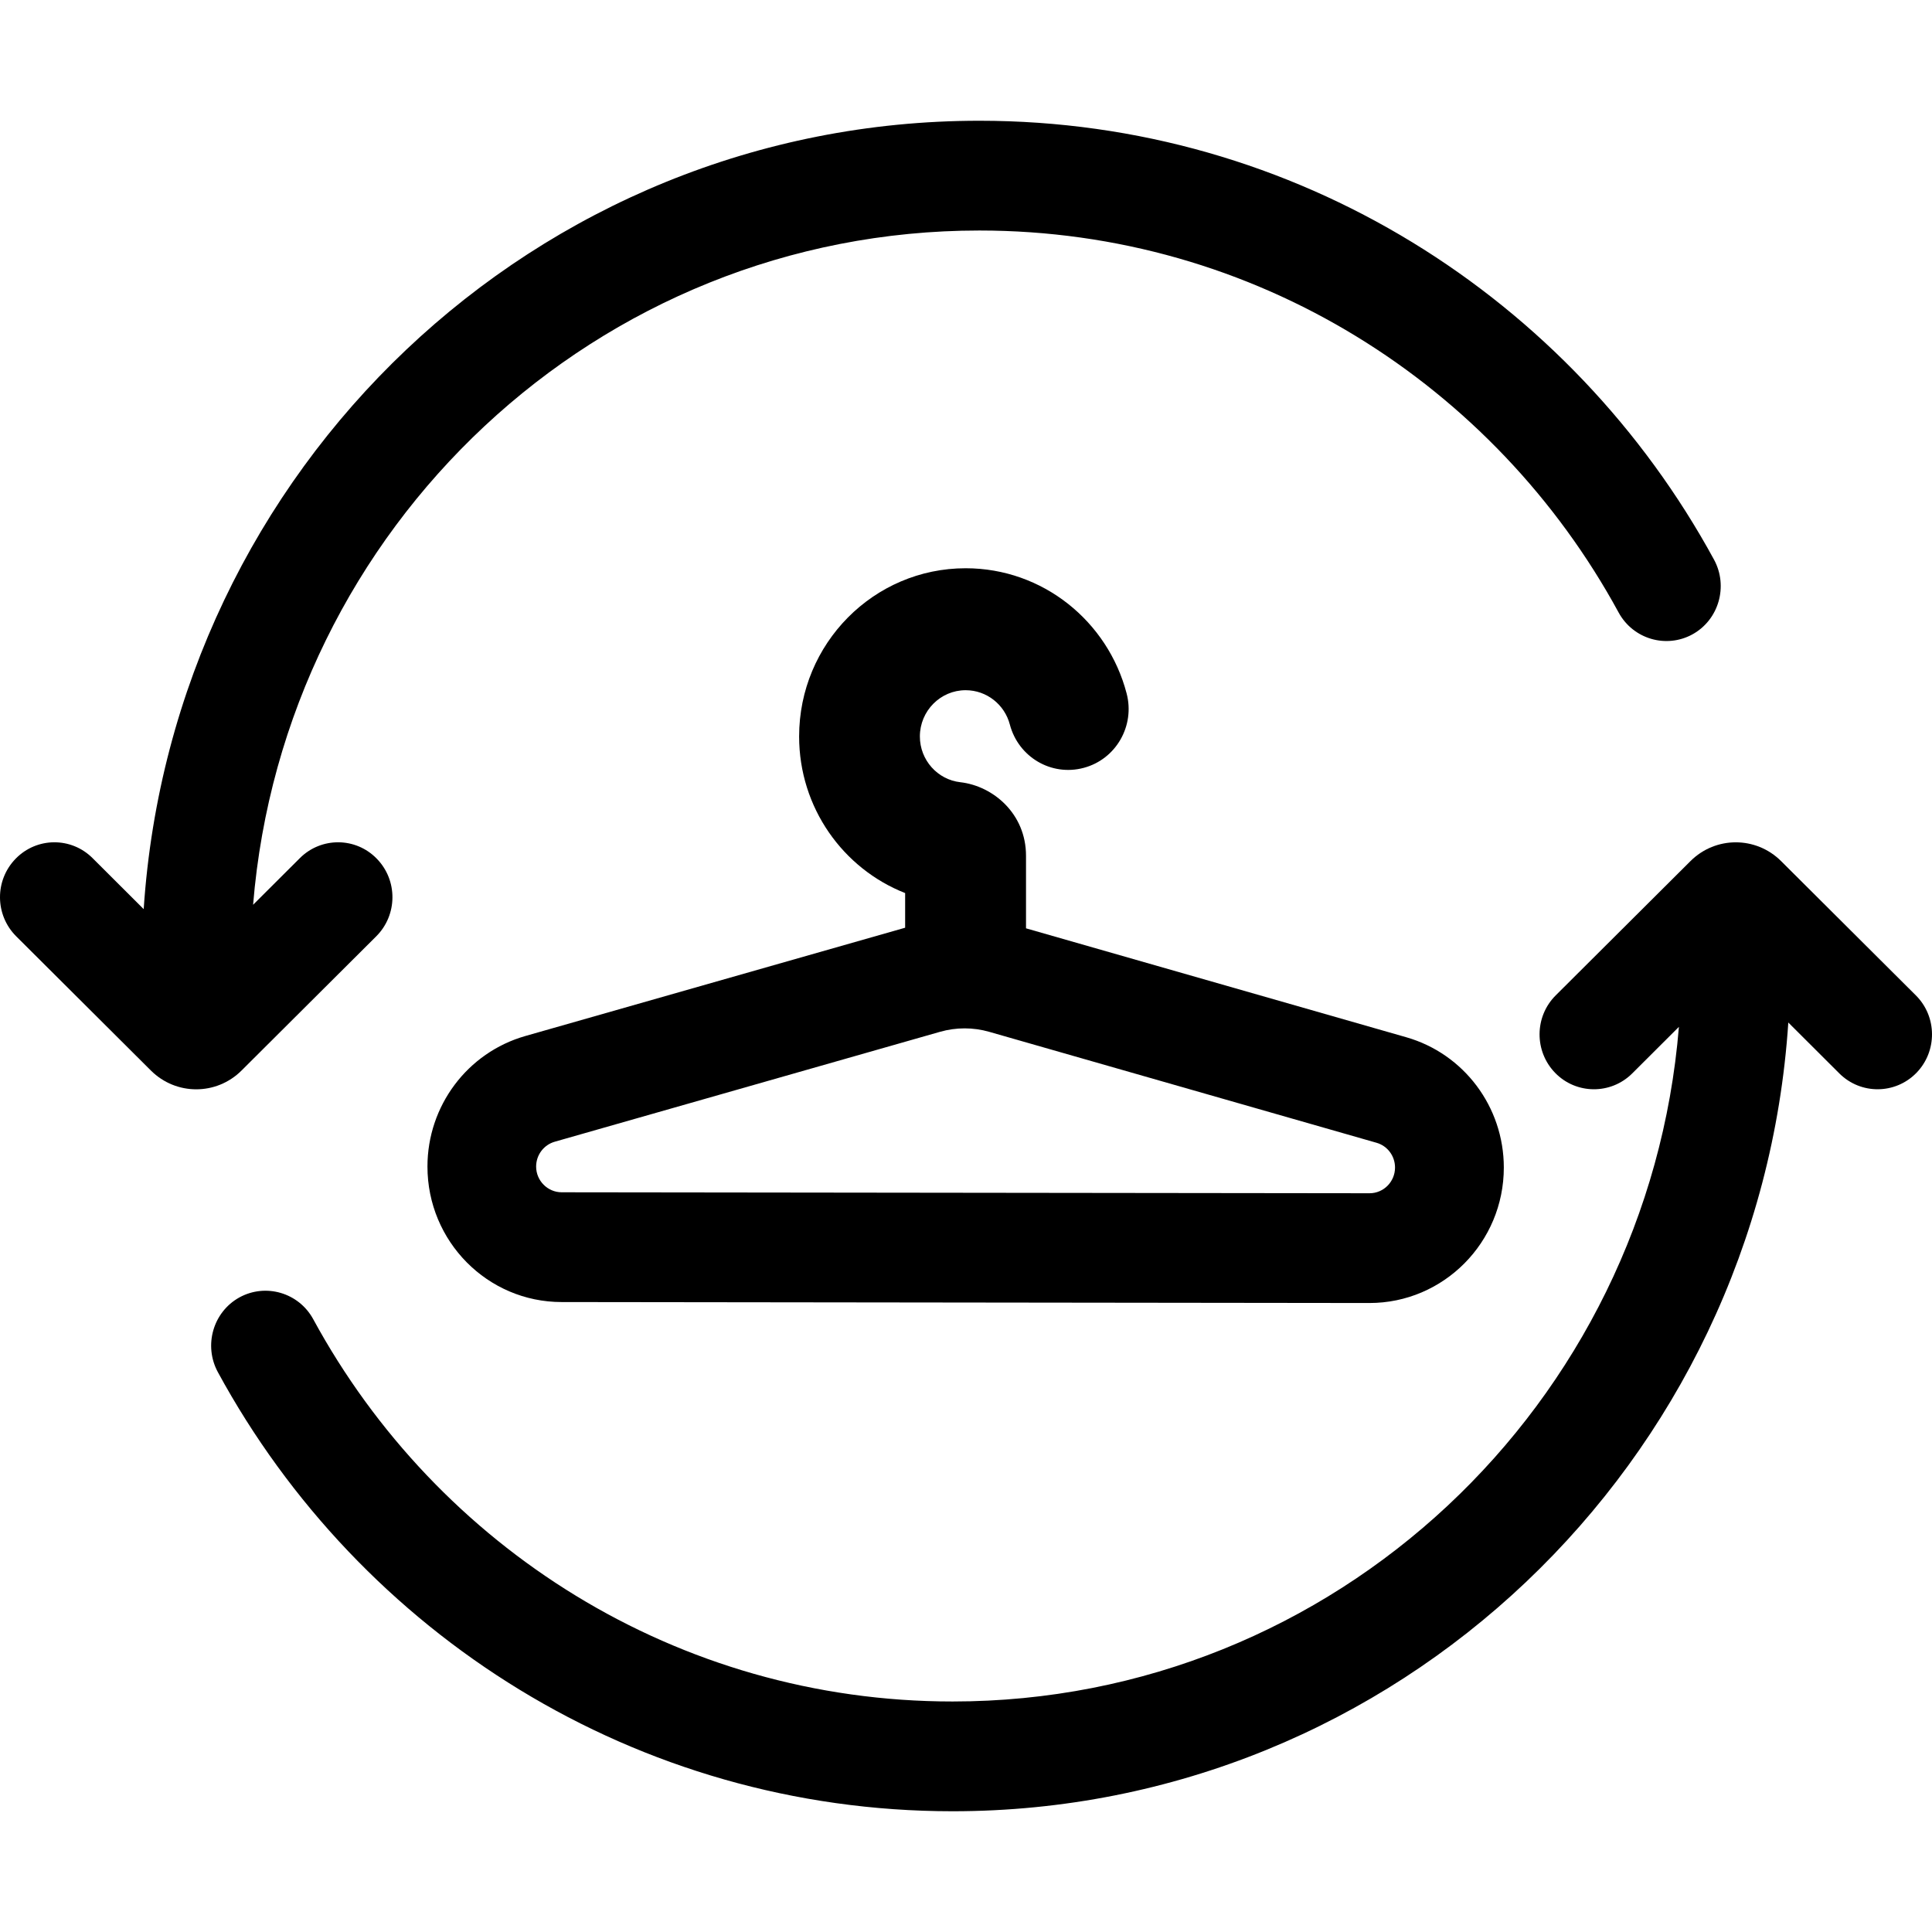
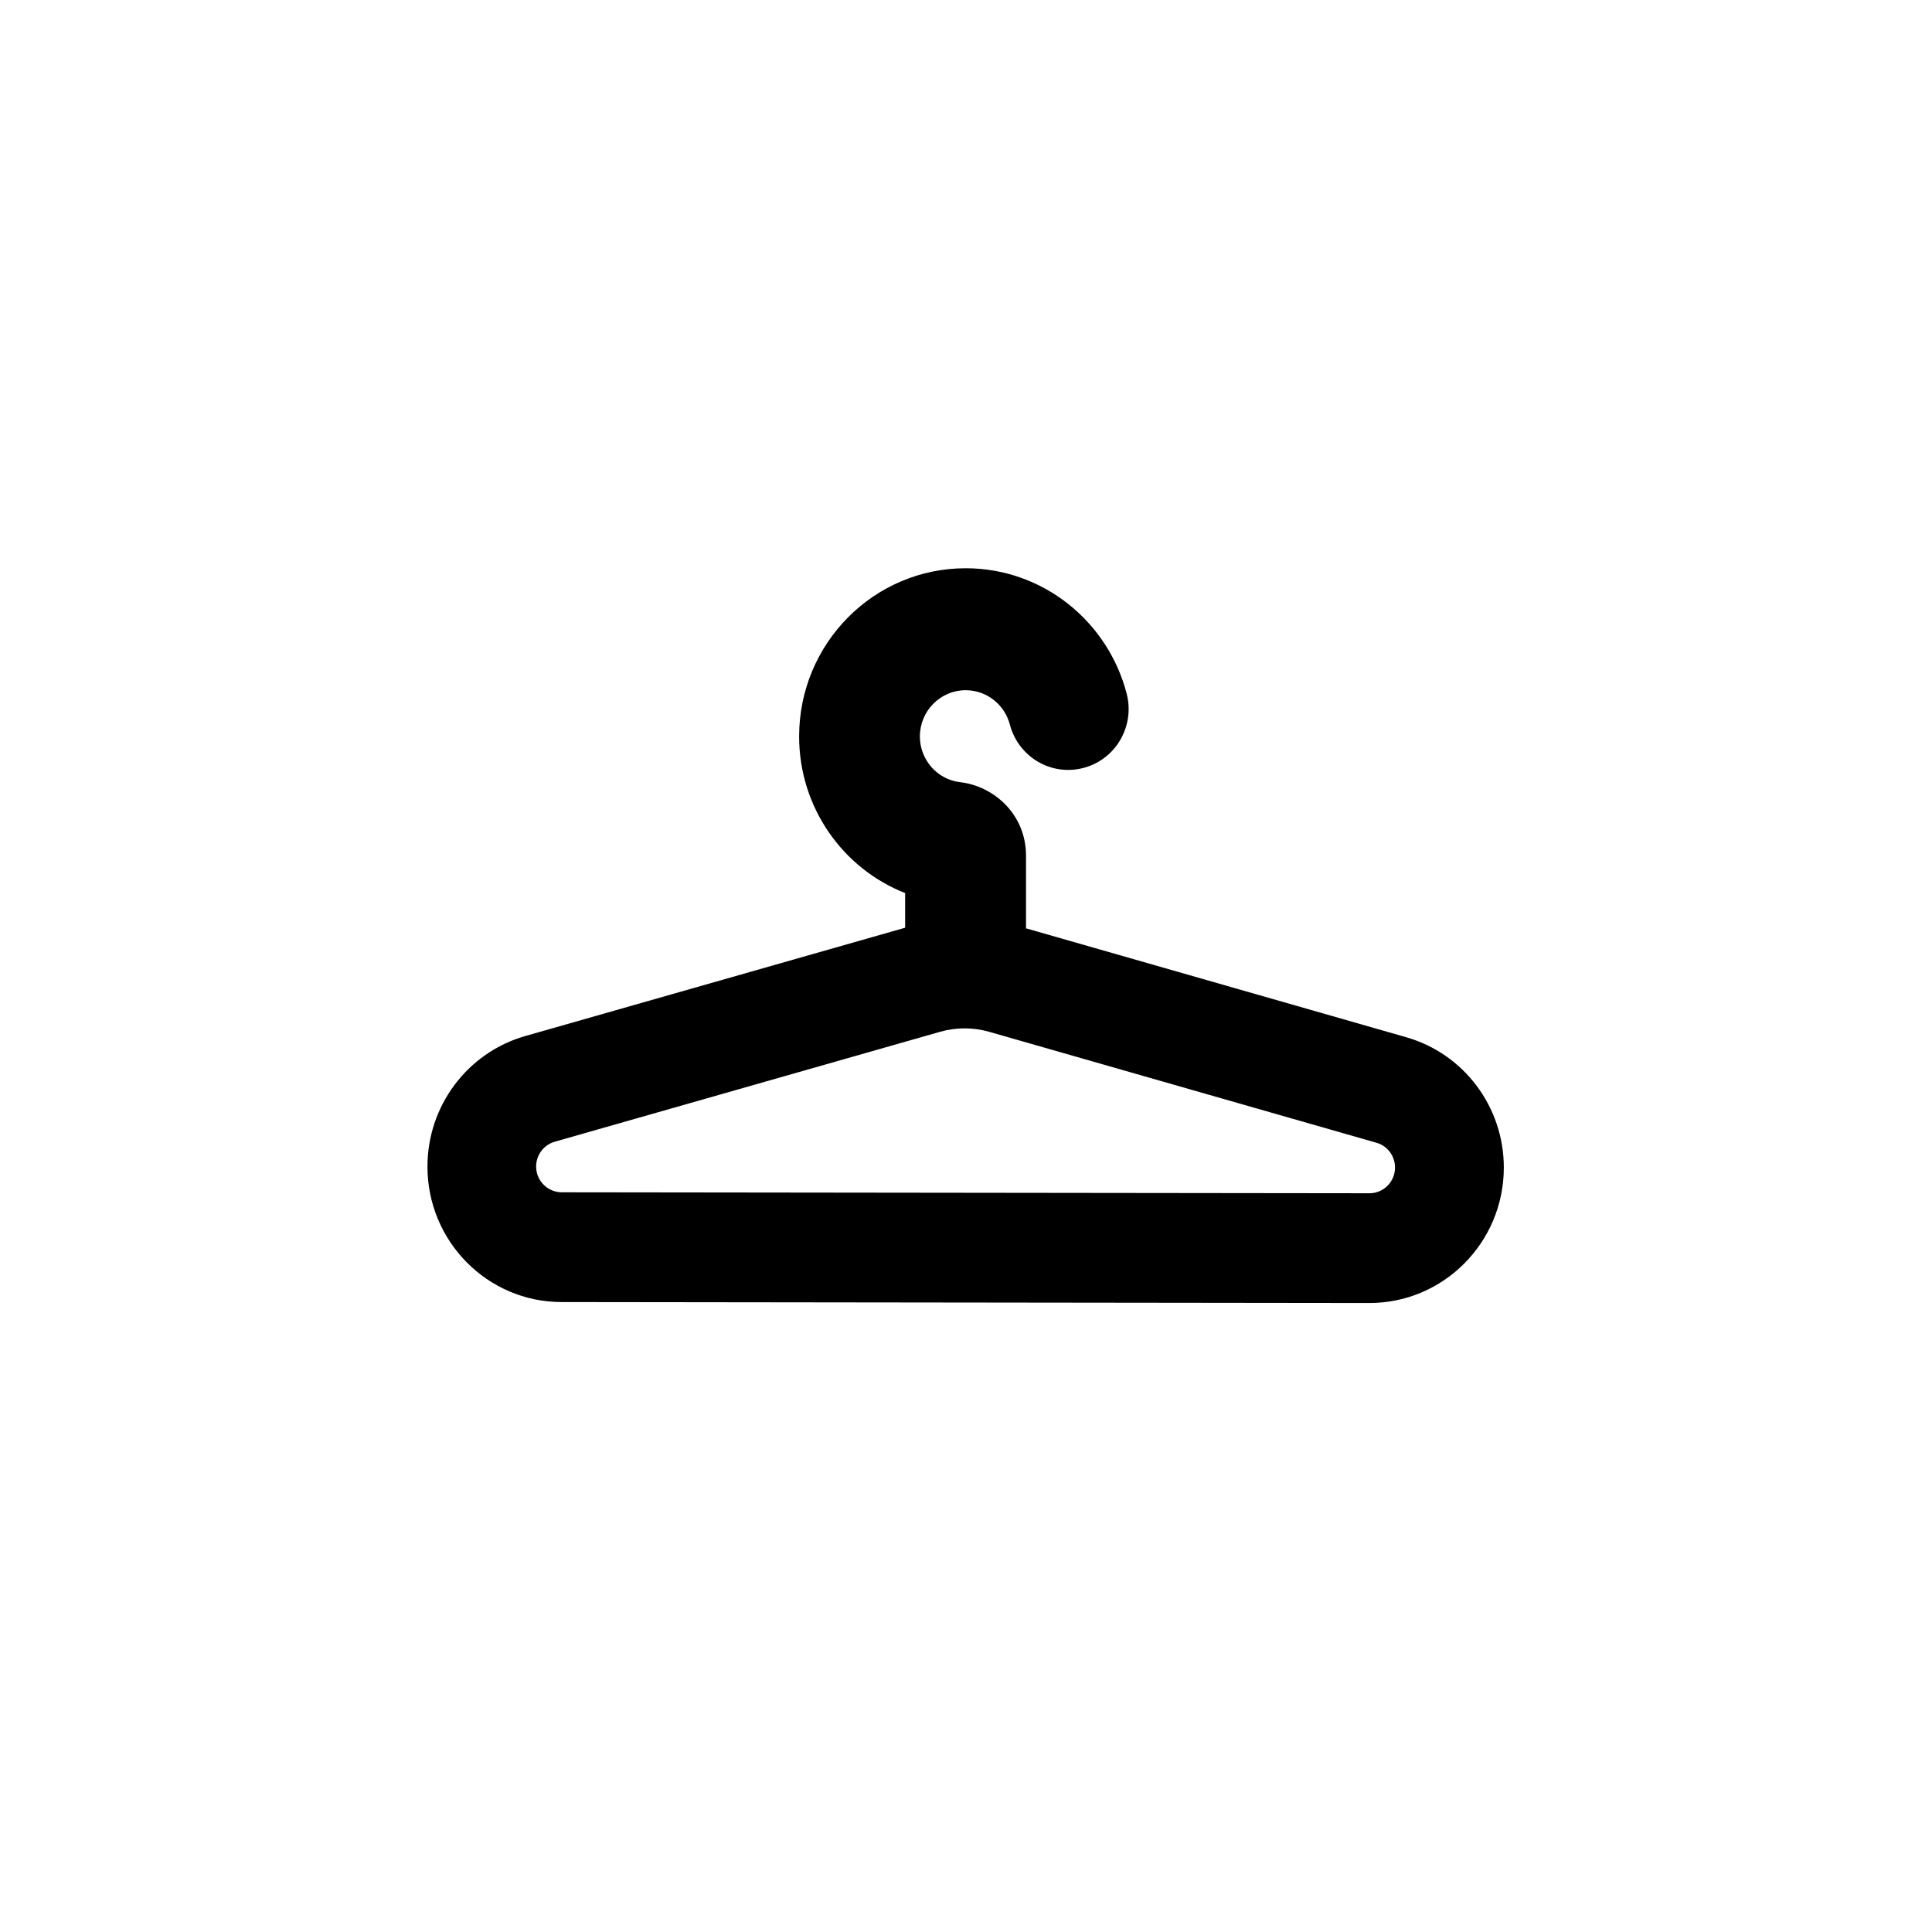
<svg xmlns="http://www.w3.org/2000/svg" width="16" height="16" viewBox="0 0 16 16" fill="none">
-   <path d="M2.483 7.107L2.096 7.493C2.352 4.366 4.948 1.909 8.111 1.909C10.392 1.909 12.379 3.186 13.405 5.073C13.525 5.293 13.799 5.373 14.017 5.253C14.235 5.132 14.314 4.855 14.195 4.635C13.016 2.47 10.734 1 8.111 1C4.438 1 1.431 3.882 1.19 7.529L0.767 7.107C0.59 6.93 0.305 6.932 0.13 7.111C-0.045 7.29 -0.043 7.577 0.134 7.754L1.25 8.866C1.458 9.073 1.792 9.073 2 8.866L3.116 7.754C3.293 7.577 3.295 7.29 3.12 7.111C2.946 6.932 2.66 6.93 2.483 7.107Z" fill="black" />
-   <path d="M15.866 8.243C16.043 8.419 16.045 8.707 15.87 8.886C15.695 9.064 15.41 9.066 15.233 8.89L14.81 8.468C14.57 12.116 11.563 15 7.889 15C5.265 15 2.982 13.53 1.804 11.363C1.685 11.143 1.764 10.866 1.982 10.745C2.2 10.625 2.474 10.705 2.594 10.925C3.62 12.813 5.607 14.091 7.889 14.091C11.054 14.091 13.649 11.632 13.904 8.504L13.517 8.89C13.34 9.066 13.054 9.064 12.88 8.886C12.705 8.707 12.707 8.419 12.884 8.243L14 7.131C14.208 6.924 14.542 6.924 14.75 7.131L15.866 8.243Z" fill="black" />
  <path fill-rule="evenodd" clip-rule="evenodd" d="M3.54 9.661C3.54 9.158 3.871 8.717 4.35 8.58L7.496 7.683V7.396C6.982 7.194 6.618 6.689 6.618 6.099C6.618 5.33 7.235 4.706 7.997 4.706C8.637 4.706 9.174 5.146 9.33 5.742C9.401 6.011 9.242 6.288 8.975 6.359C8.707 6.431 8.434 6.27 8.363 6C8.32 5.836 8.172 5.716 7.997 5.716C7.788 5.716 7.618 5.888 7.618 6.099C7.618 6.295 7.765 6.457 7.953 6.478C8.225 6.509 8.497 6.739 8.497 7.087V7.688L11.646 8.59C12.124 8.727 12.454 9.167 12.454 9.669C12.454 10.289 11.955 10.791 11.341 10.791L4.651 10.783C4.037 10.783 3.54 10.28 3.54 9.661ZM11.342 9.882L4.652 9.874C4.535 9.874 4.44 9.778 4.44 9.661C4.44 9.565 4.503 9.481 4.595 9.455L7.785 8.545C7.918 8.507 8.059 8.507 8.192 8.545L11.4 9.464C11.491 9.49 11.553 9.574 11.553 9.669C11.553 9.786 11.459 9.882 11.342 9.882Z" fill="black" />
</svg>